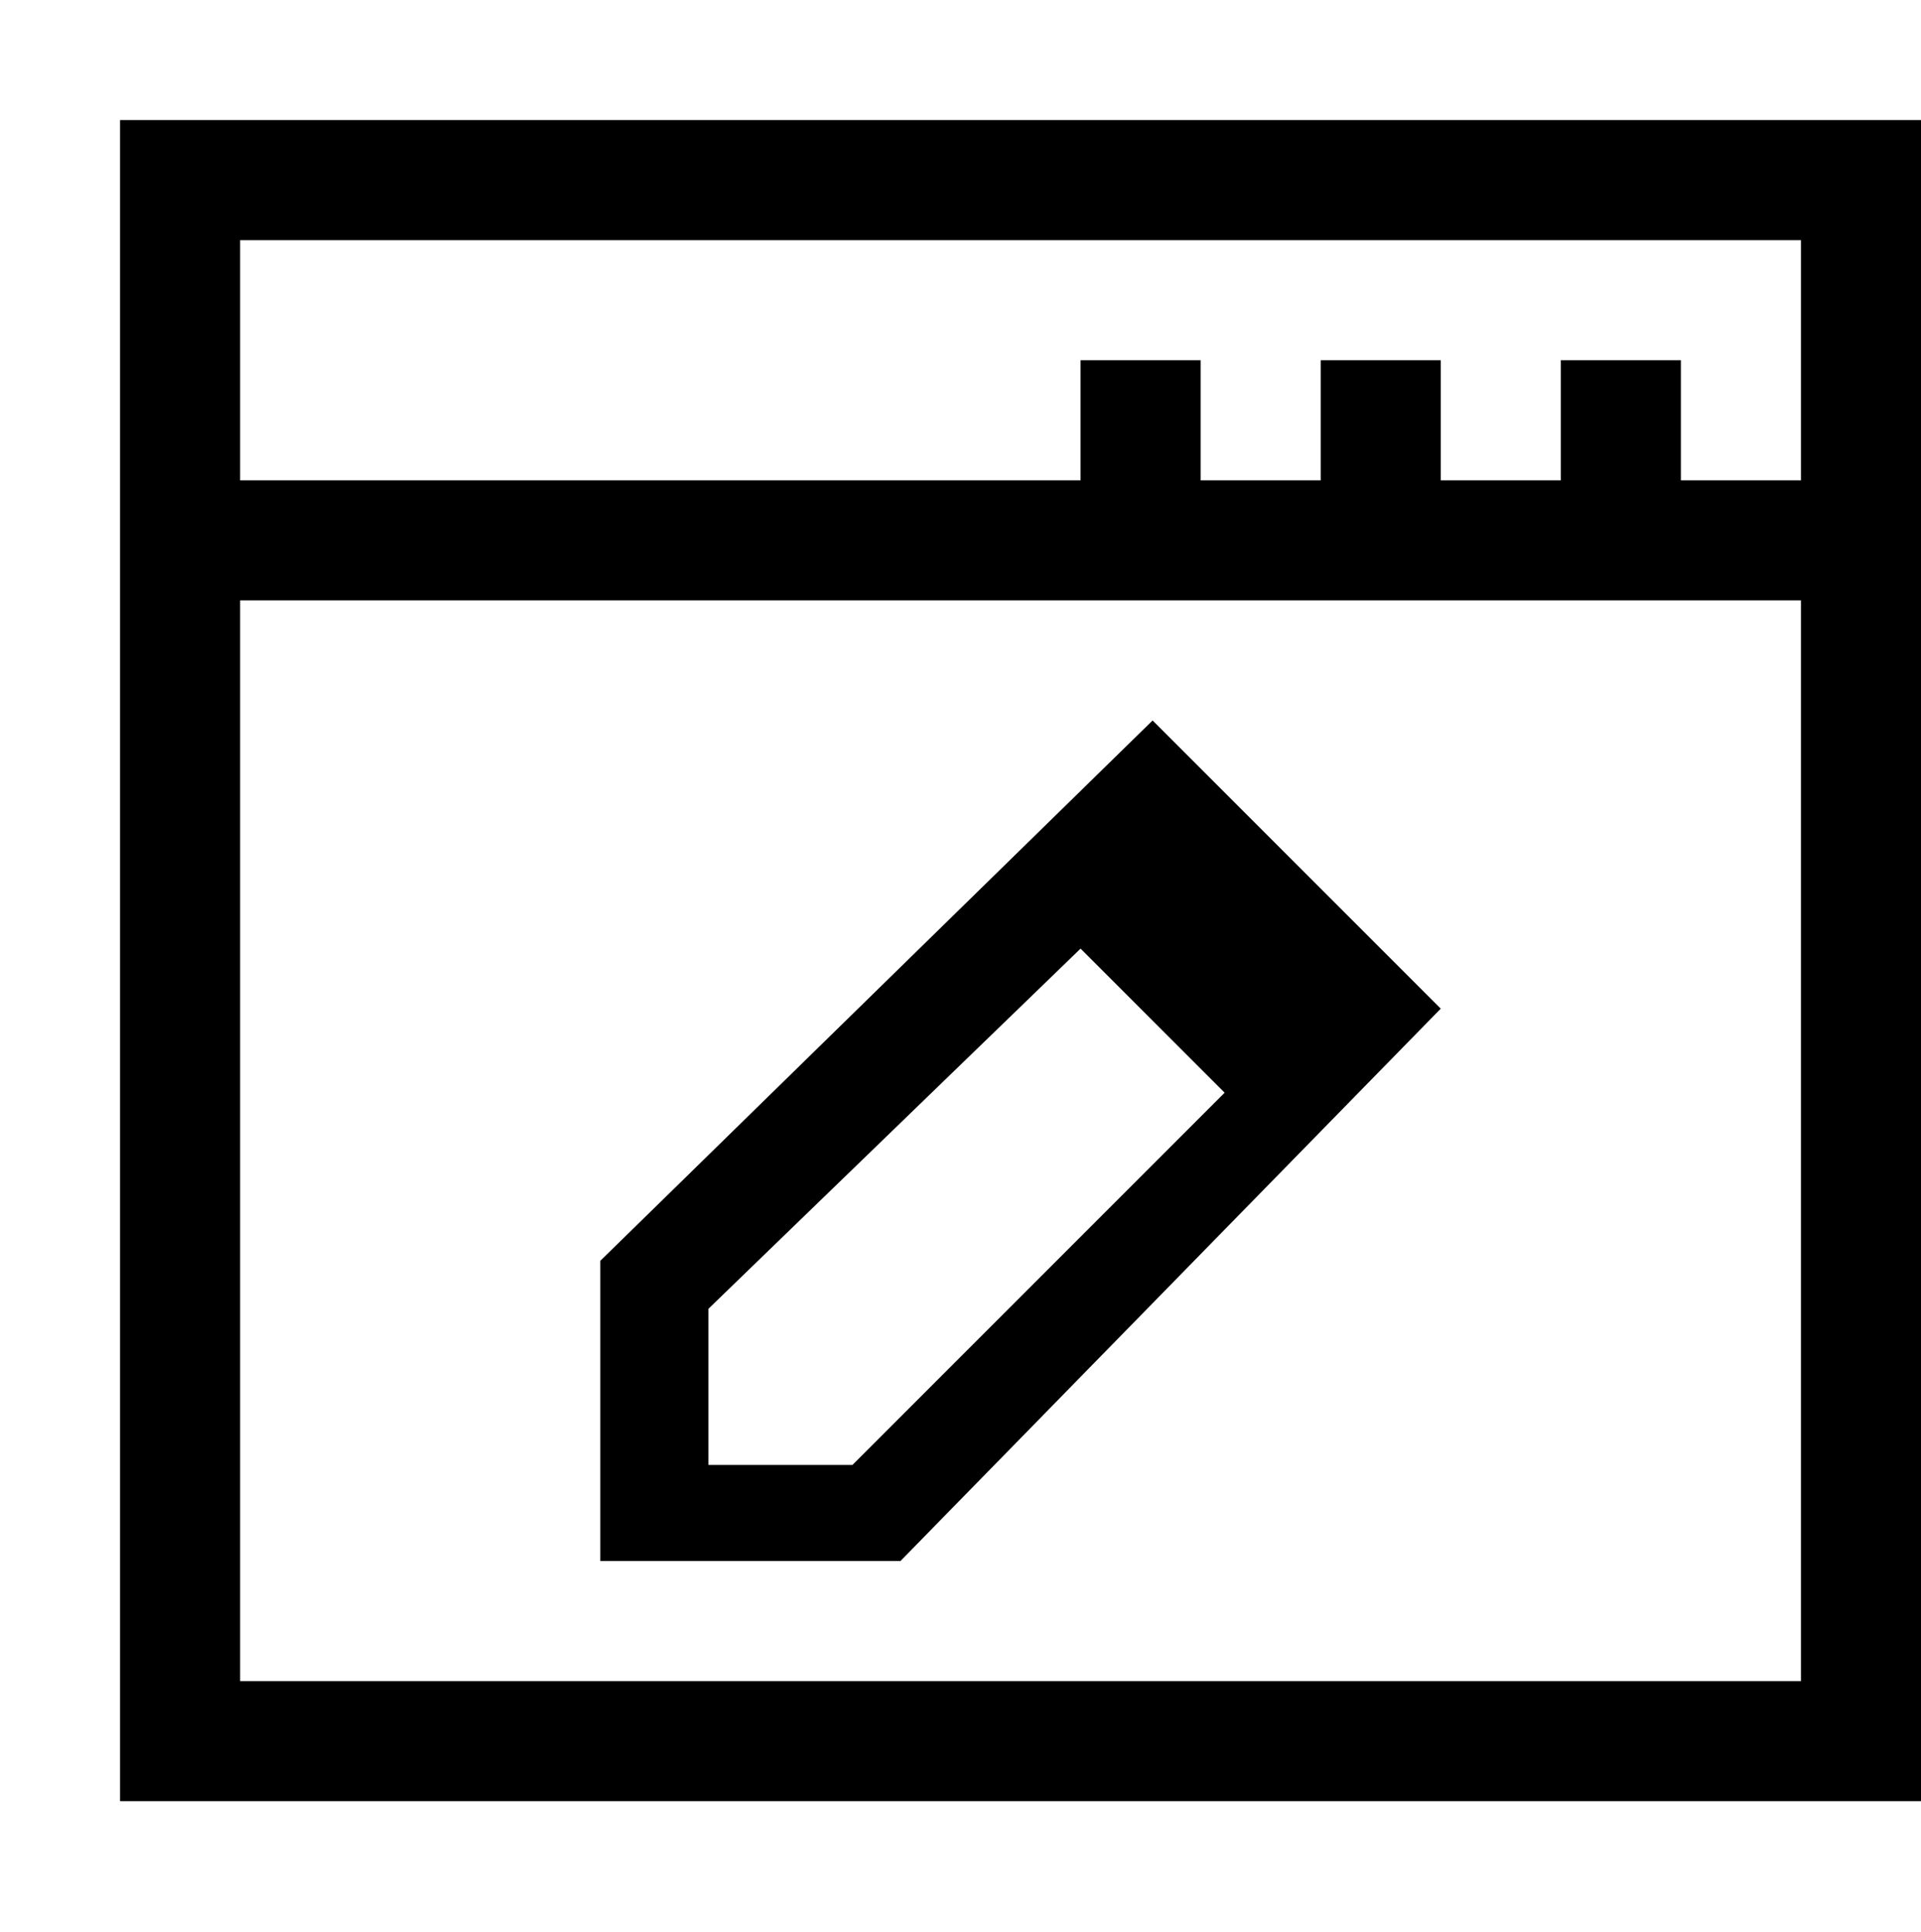
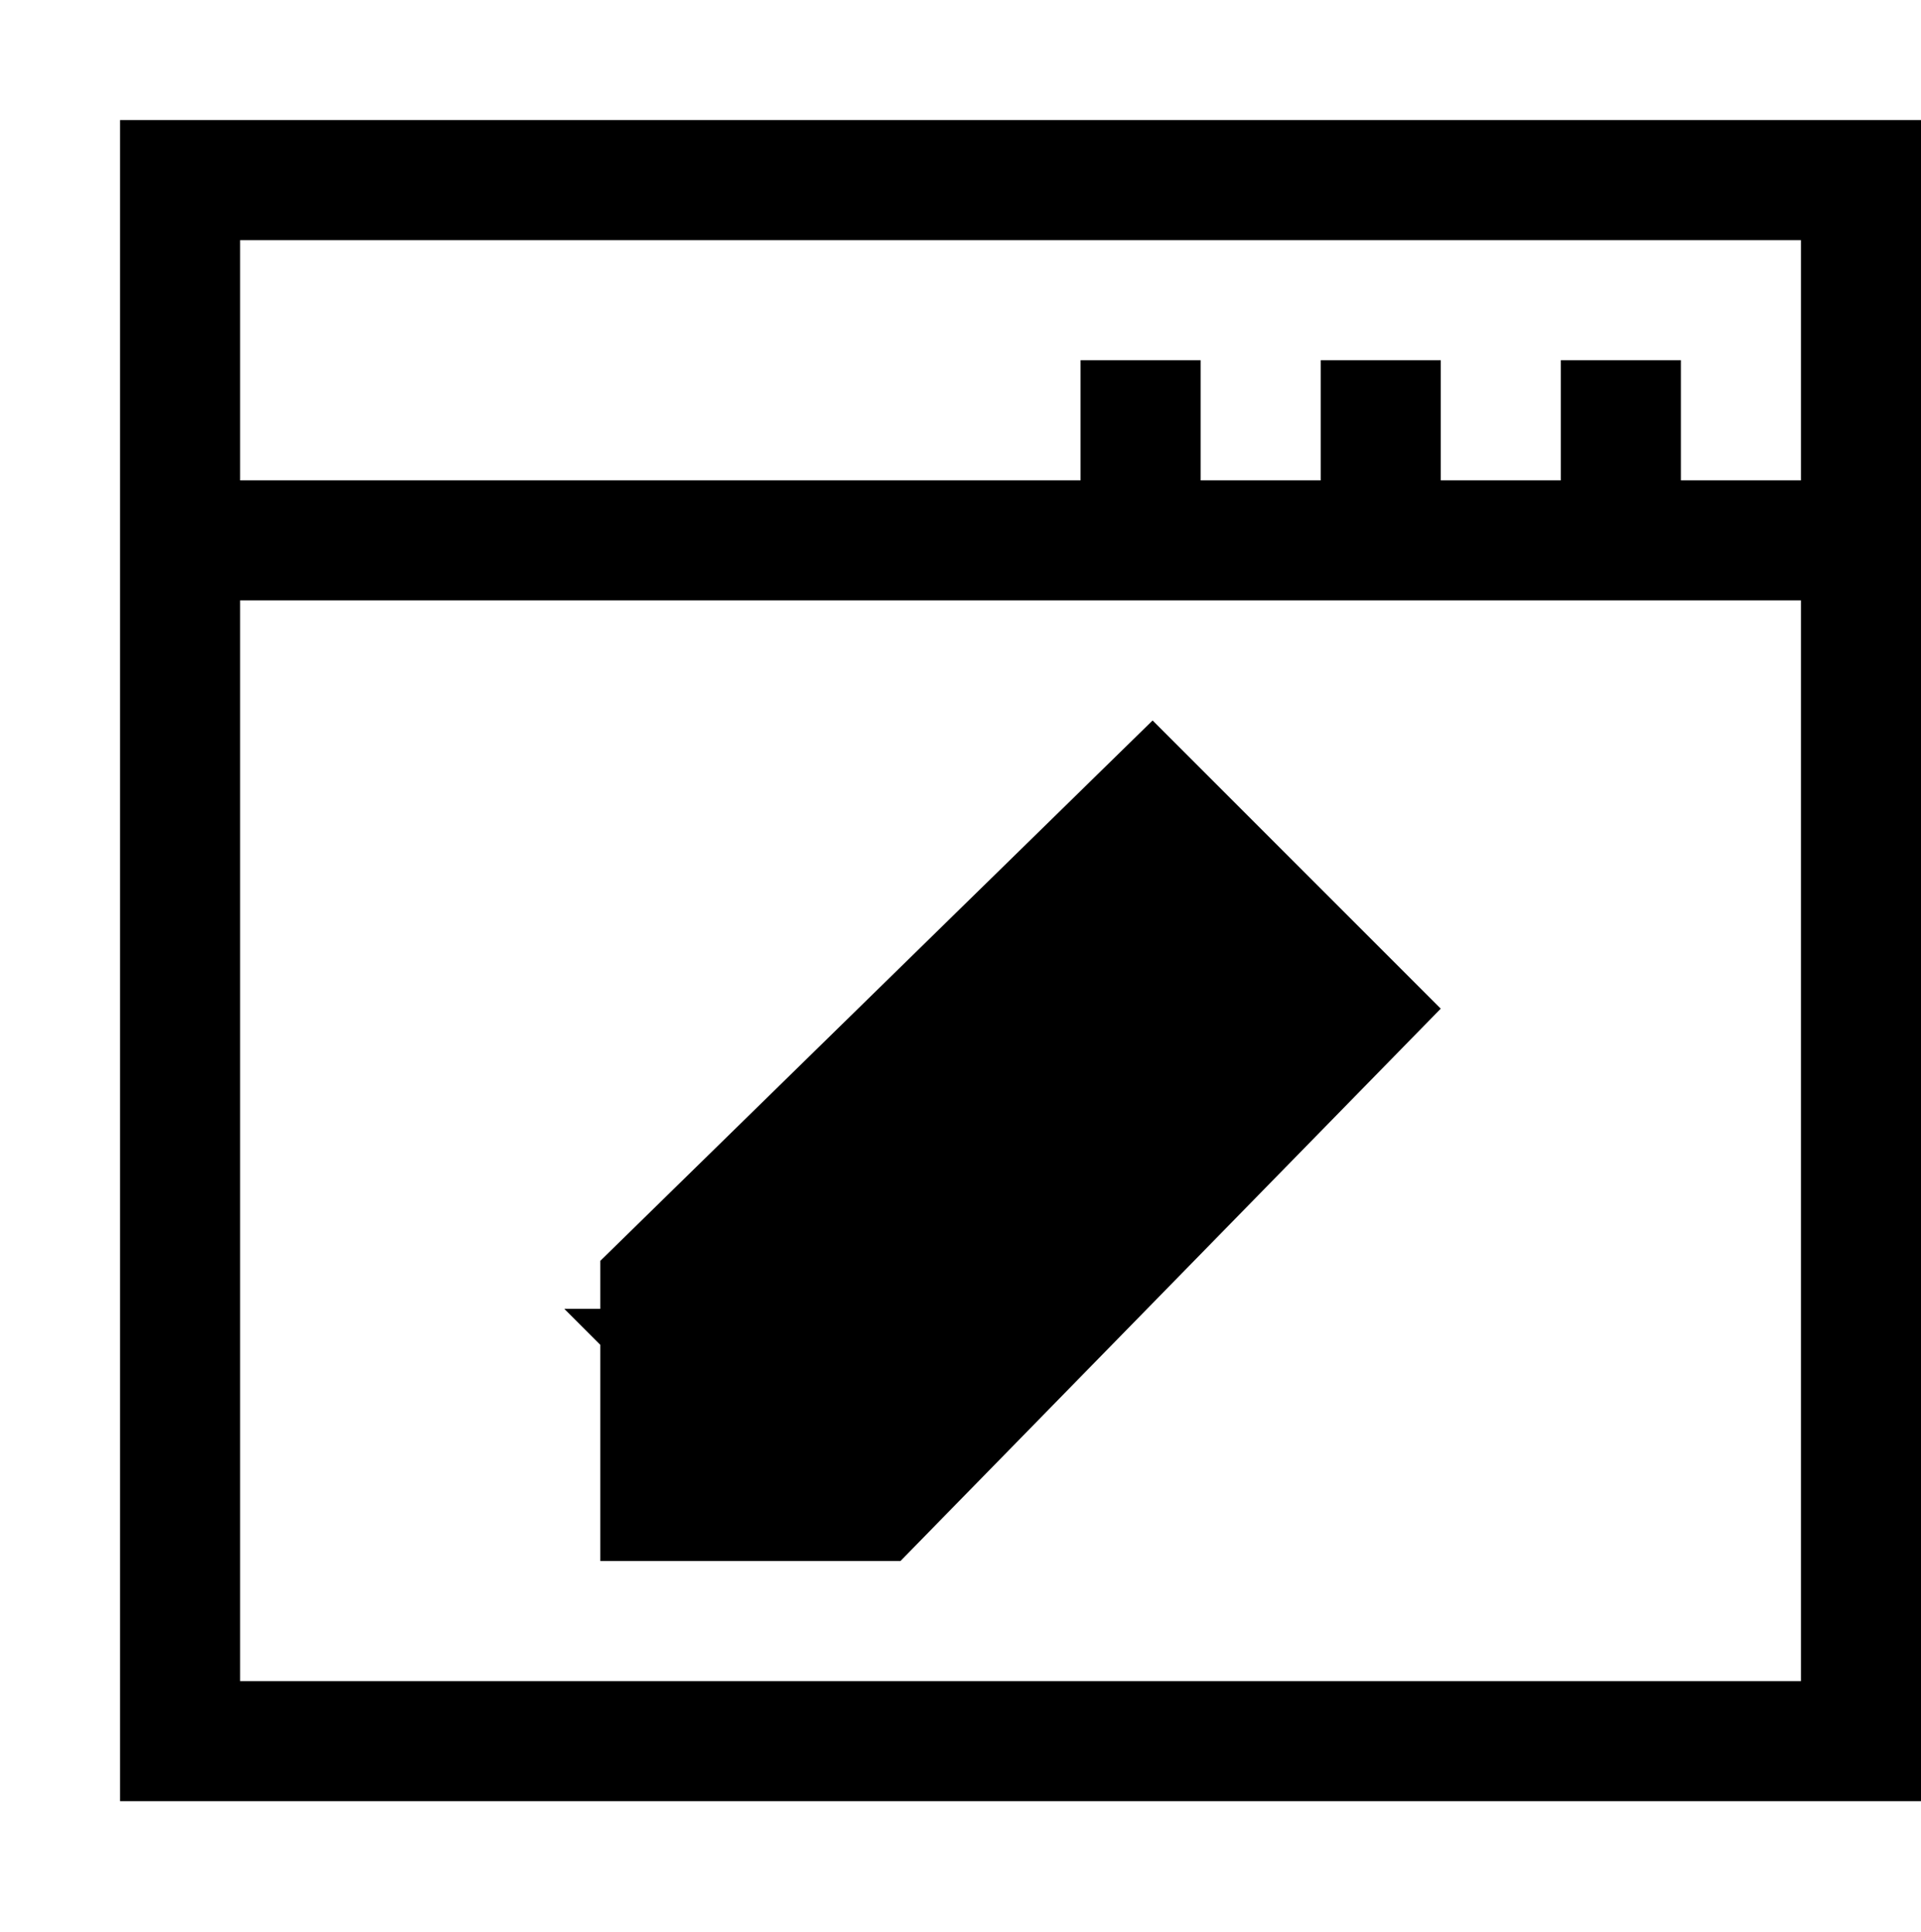
<svg xmlns="http://www.w3.org/2000/svg" viewBox="0 0 1024 1029.719">
-   <path d="M64 64v896h960V64H64zm896 832H128V320h832v576zm0-640h-64v-64h-64v64h-64v-64h-64v64h-64v-64h-64v64H128V128h832v128zM768 537.6L614.4 384 320 672v160h160l288-294.4zM377.6 774.4v-76.8l198.4-192 76.8 76.8-198.4 198.4h-76.8z" />
+   <path d="M64 64v896h960V64H64zm896 832H128V320h832v576zm0-640h-64v-64h-64v64h-64v-64h-64v64h-64v-64h-64v64H128V128h832v128zM768 537.6L614.4 384 320 672v160h160l288-294.4zM377.6 774.4v-76.8h-76.8z" />
</svg>